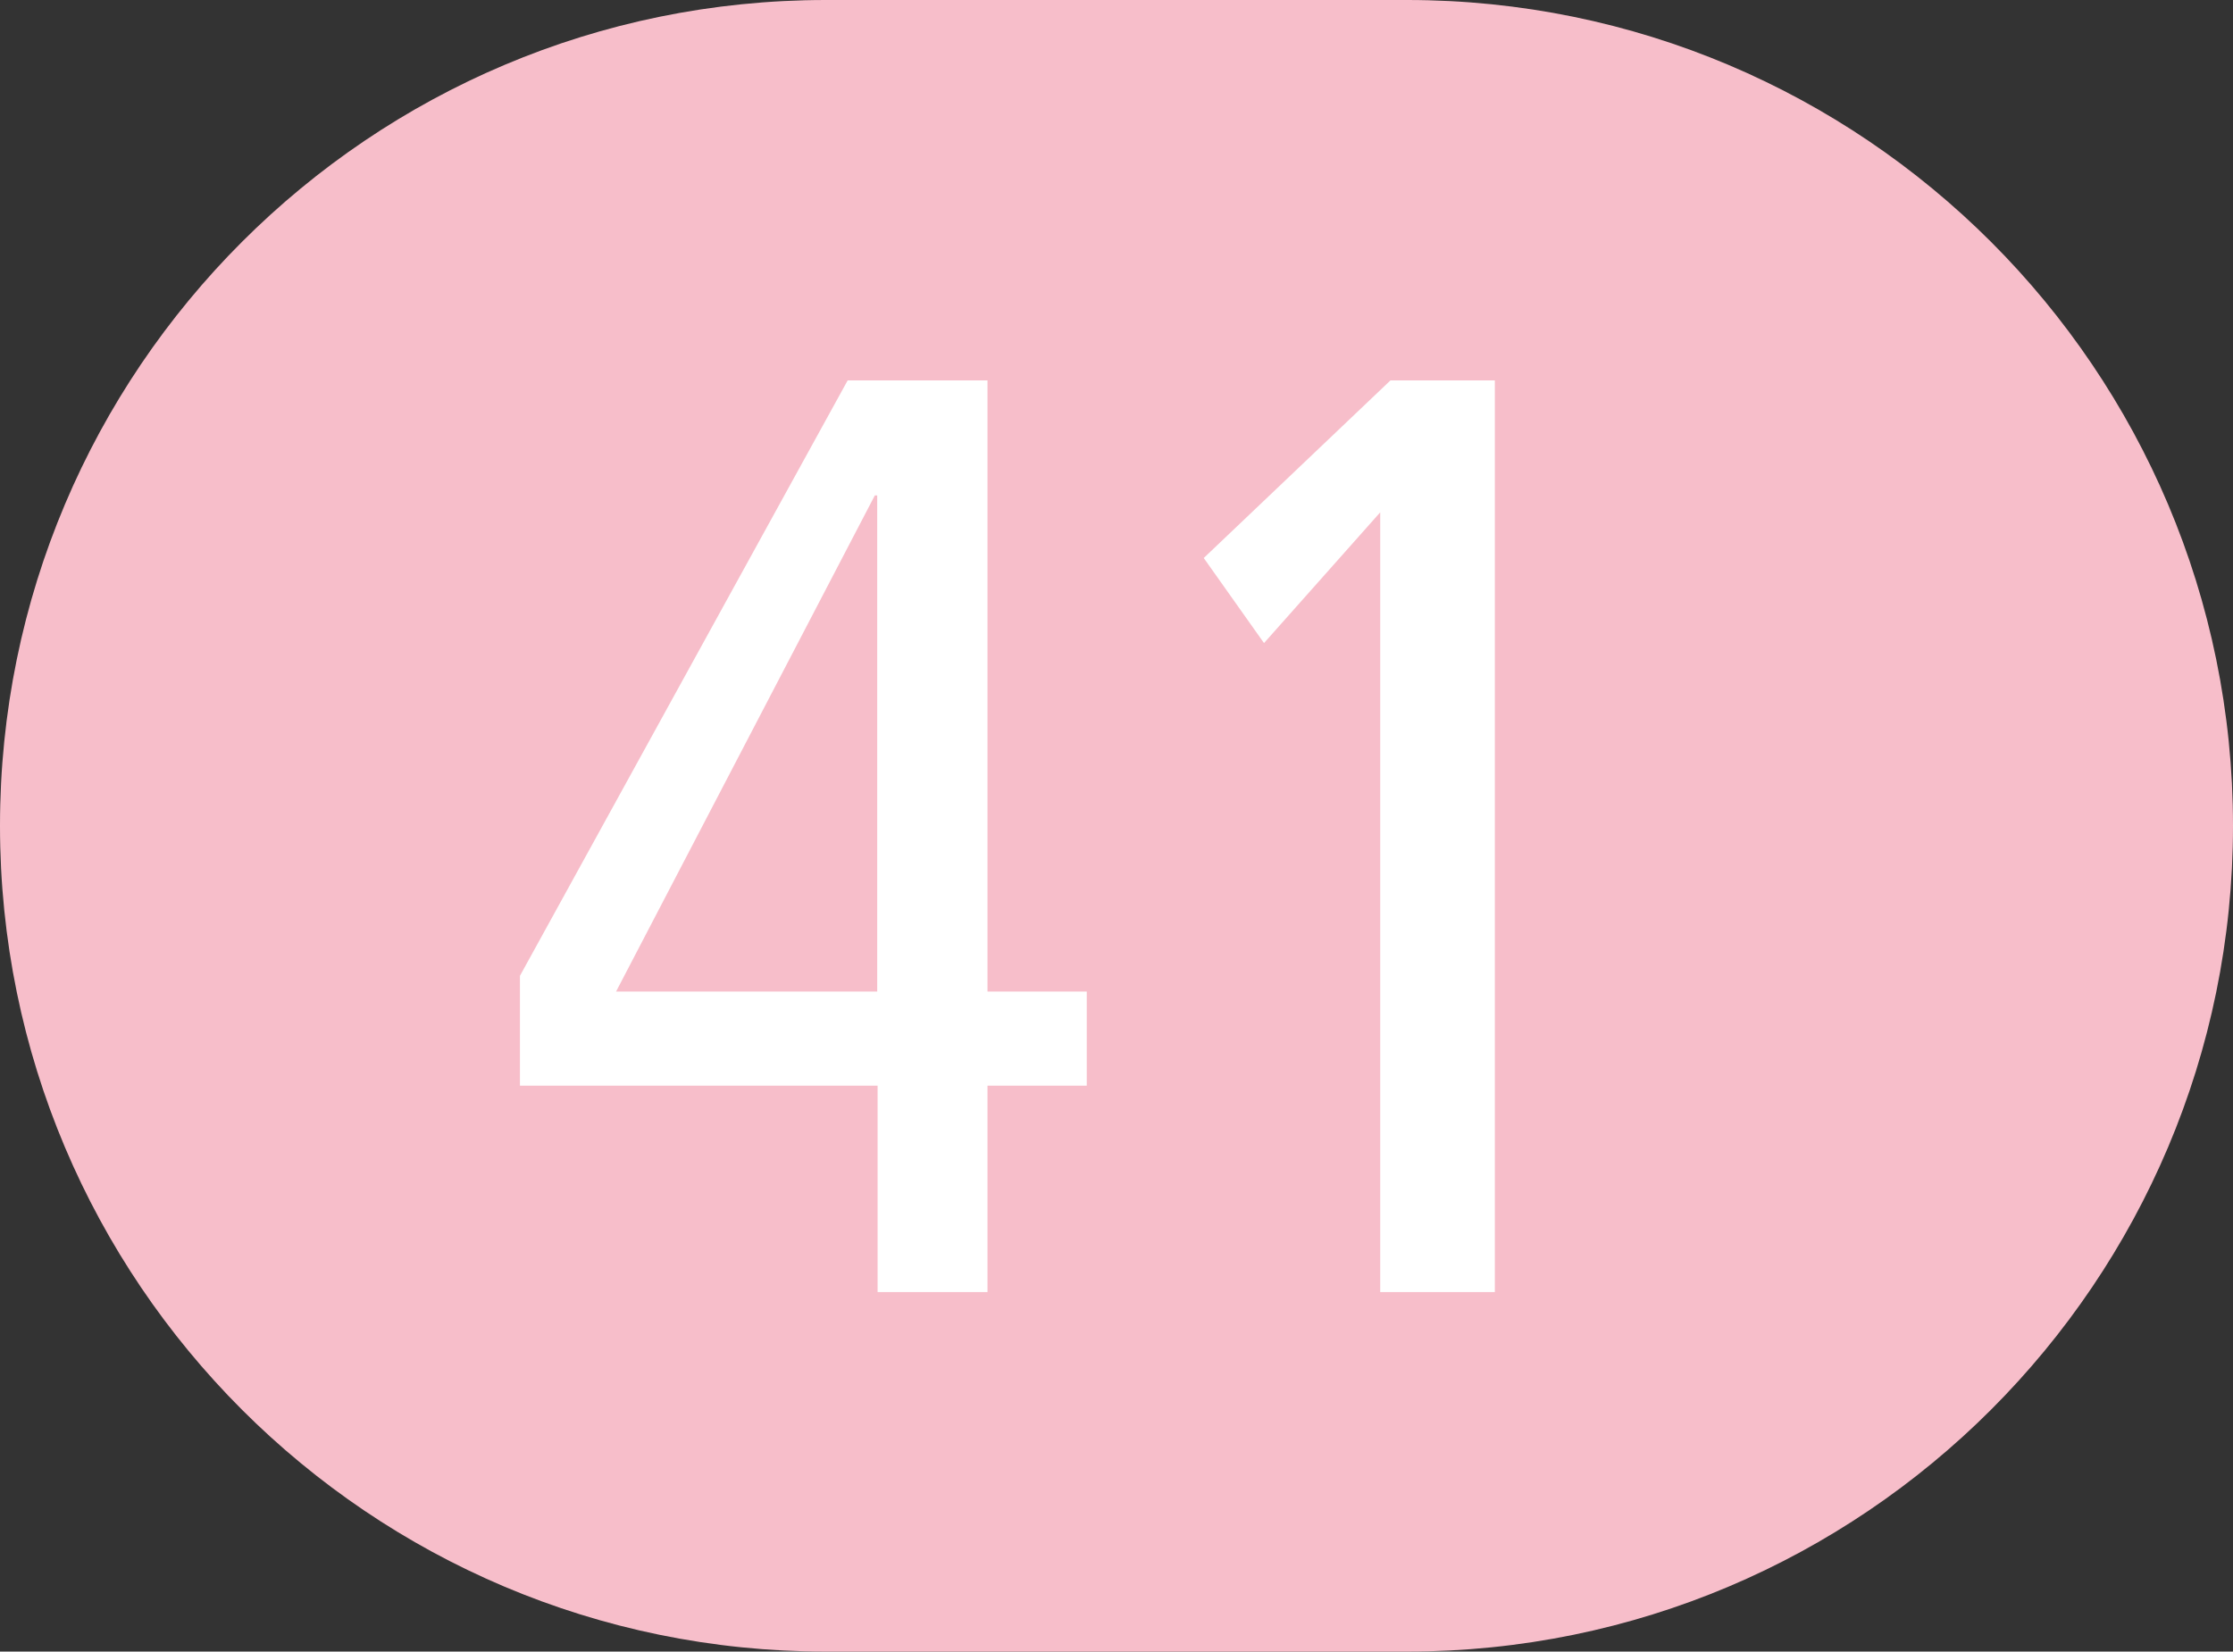
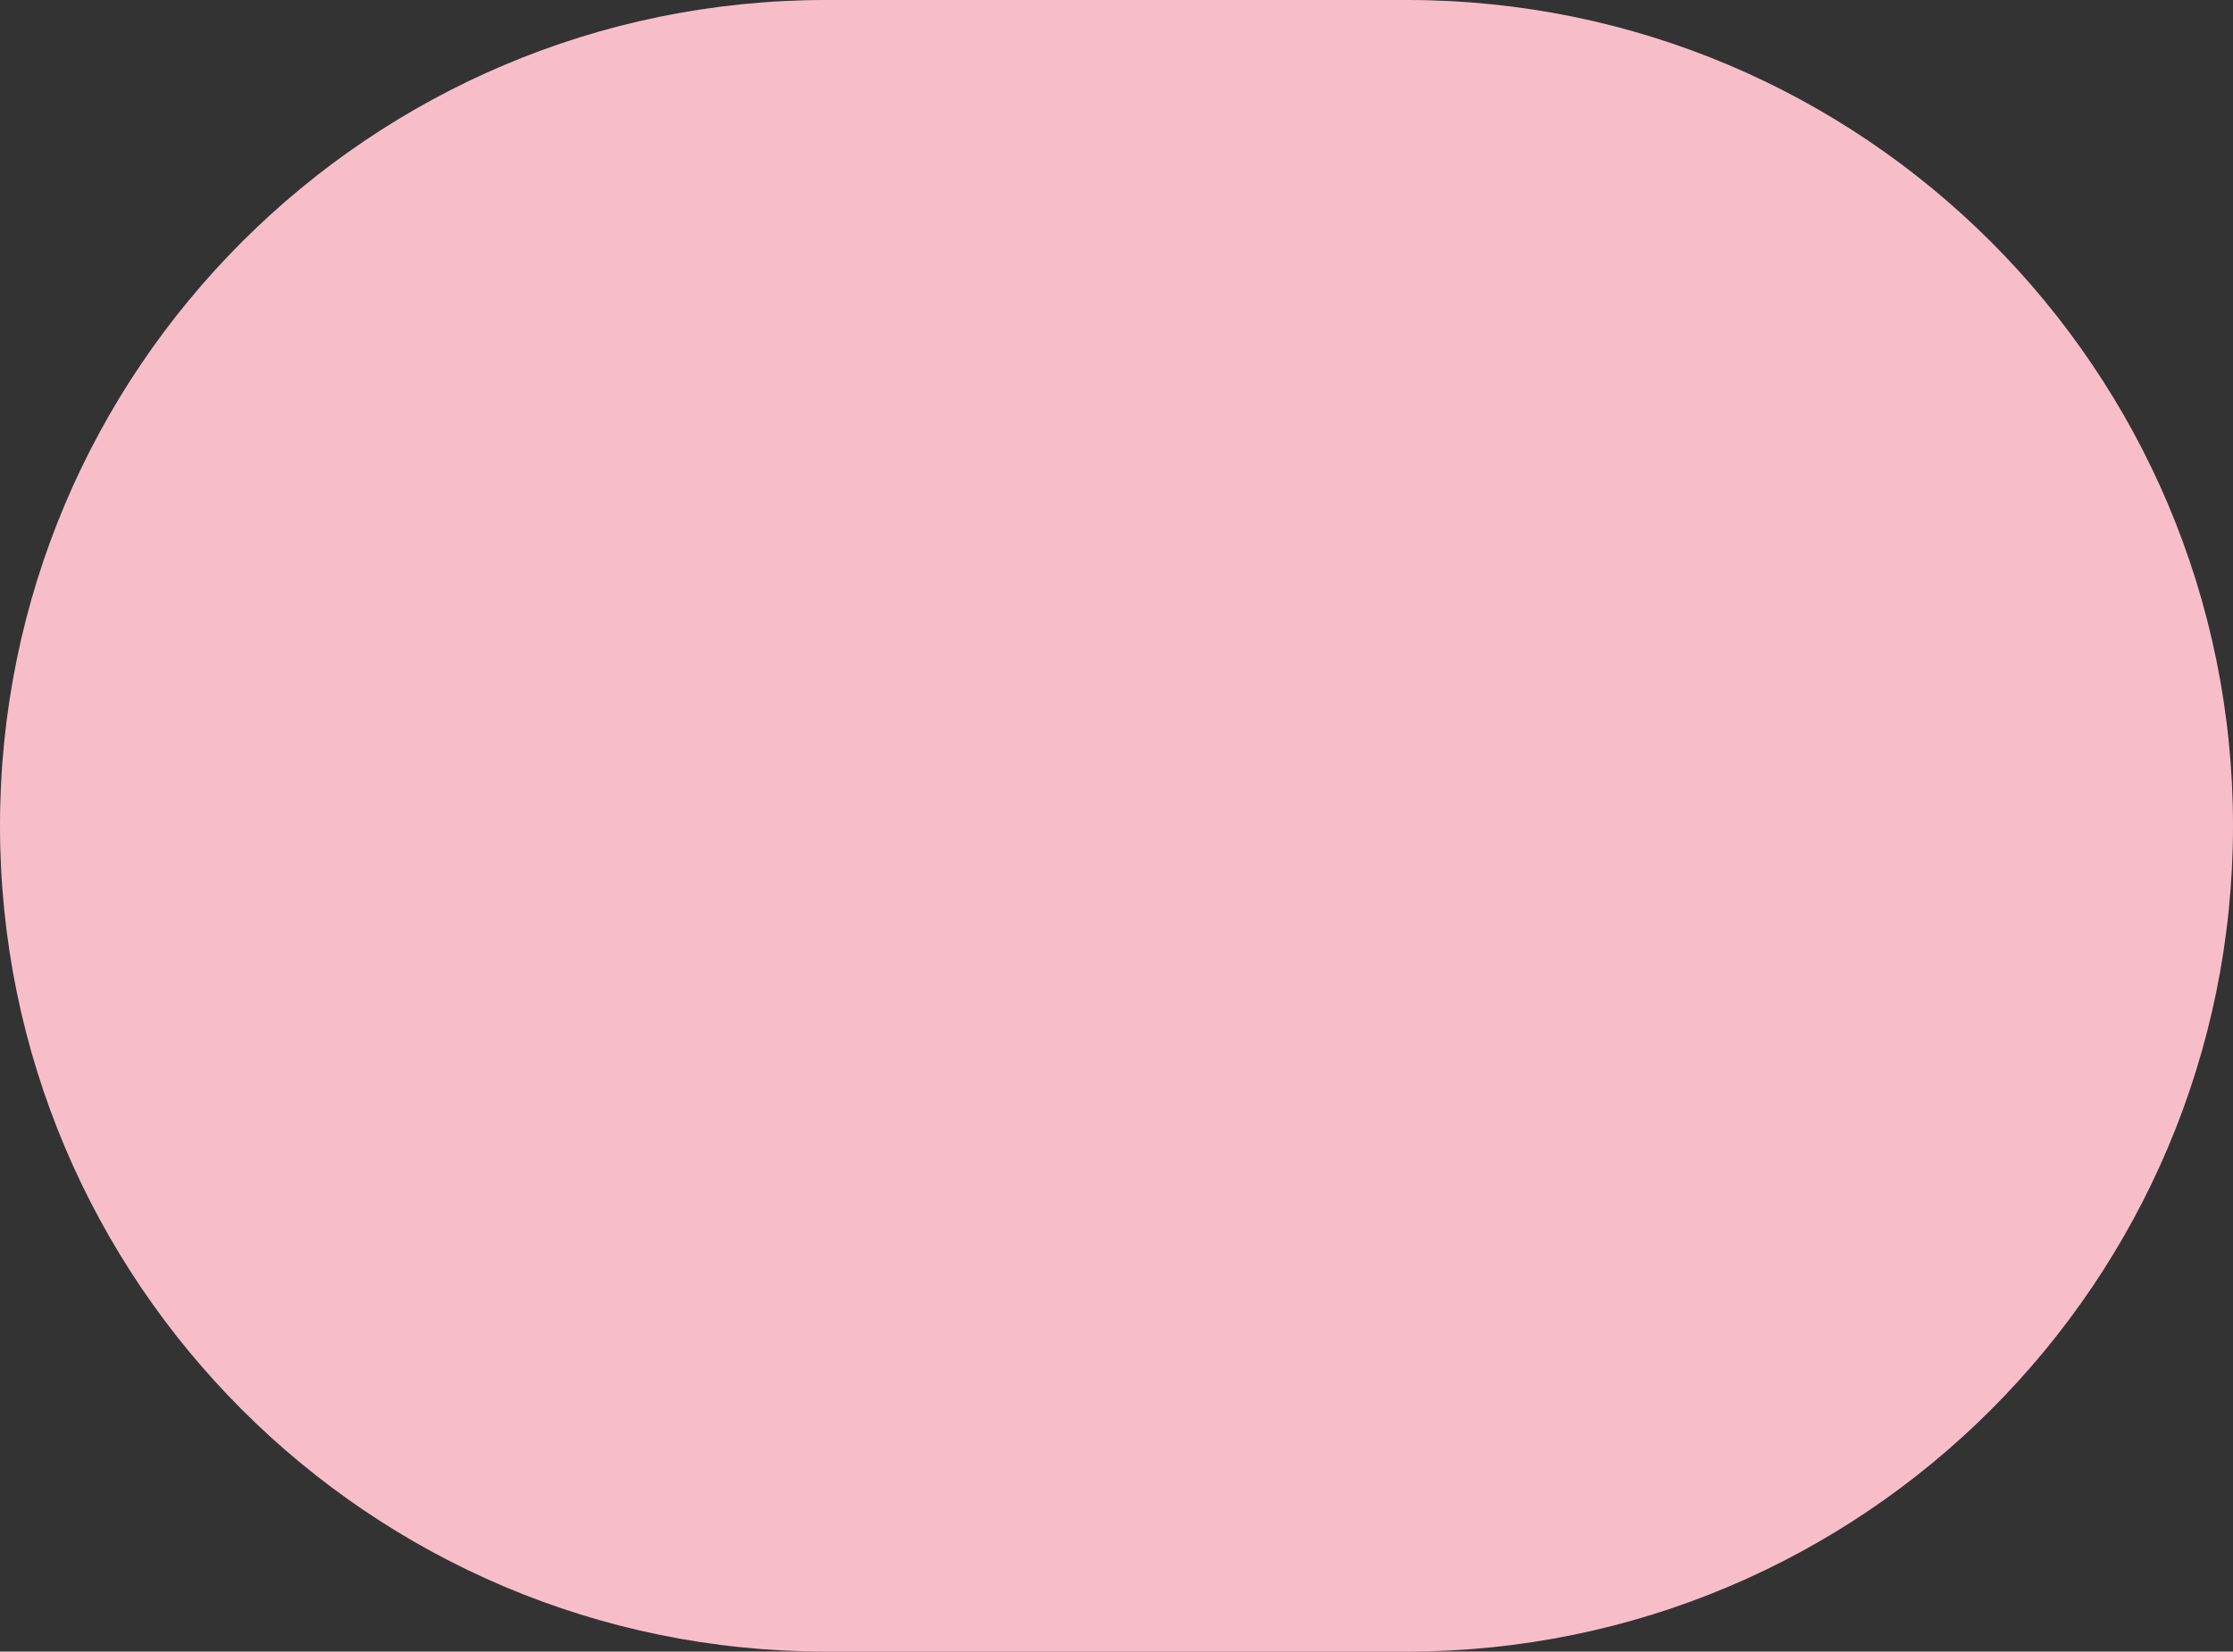
<svg xmlns="http://www.w3.org/2000/svg" version="1.1" id="Calque_1" x="0px" y="0px" viewBox="0 0 566.9 419.4" style="enable-background:new 0 0 566.9 419.4;" xml:space="preserve">
  <rect x="0" y="0" width="566.9" height="419.4" fill="#333333" stroke="none" />
  <style type="text/css">
	.st0{fill:#F7BECA;}
	.st1{fill:#FFFFFF;}
</style>
  <path class="st0" d="M357.2,419.4H209.7C93.9,419.4,0,325.5,0,209.7S93.9,0,209.7,0h147.5C473,0,566.9,93.9,566.9,209.7  S473,419.4,357.2,419.4" />
  <g>
-     <path class="st1" d="M222.8,328.1v-52.4H132v-27.9l83.2-151.2h35.5v155.2h25.2v23.9h-25.2v52.4H222.8z M222.8,125.8h-0.7l-65.7,126   h66.3V125.8z" />
-     <path class="st1" d="M350.4,328.1v-198l-29.5,33.2l-15.3-21.6l47.4-45.1h26.5v231.5H350.4z" />
-   </g>
+     </g>
</svg>